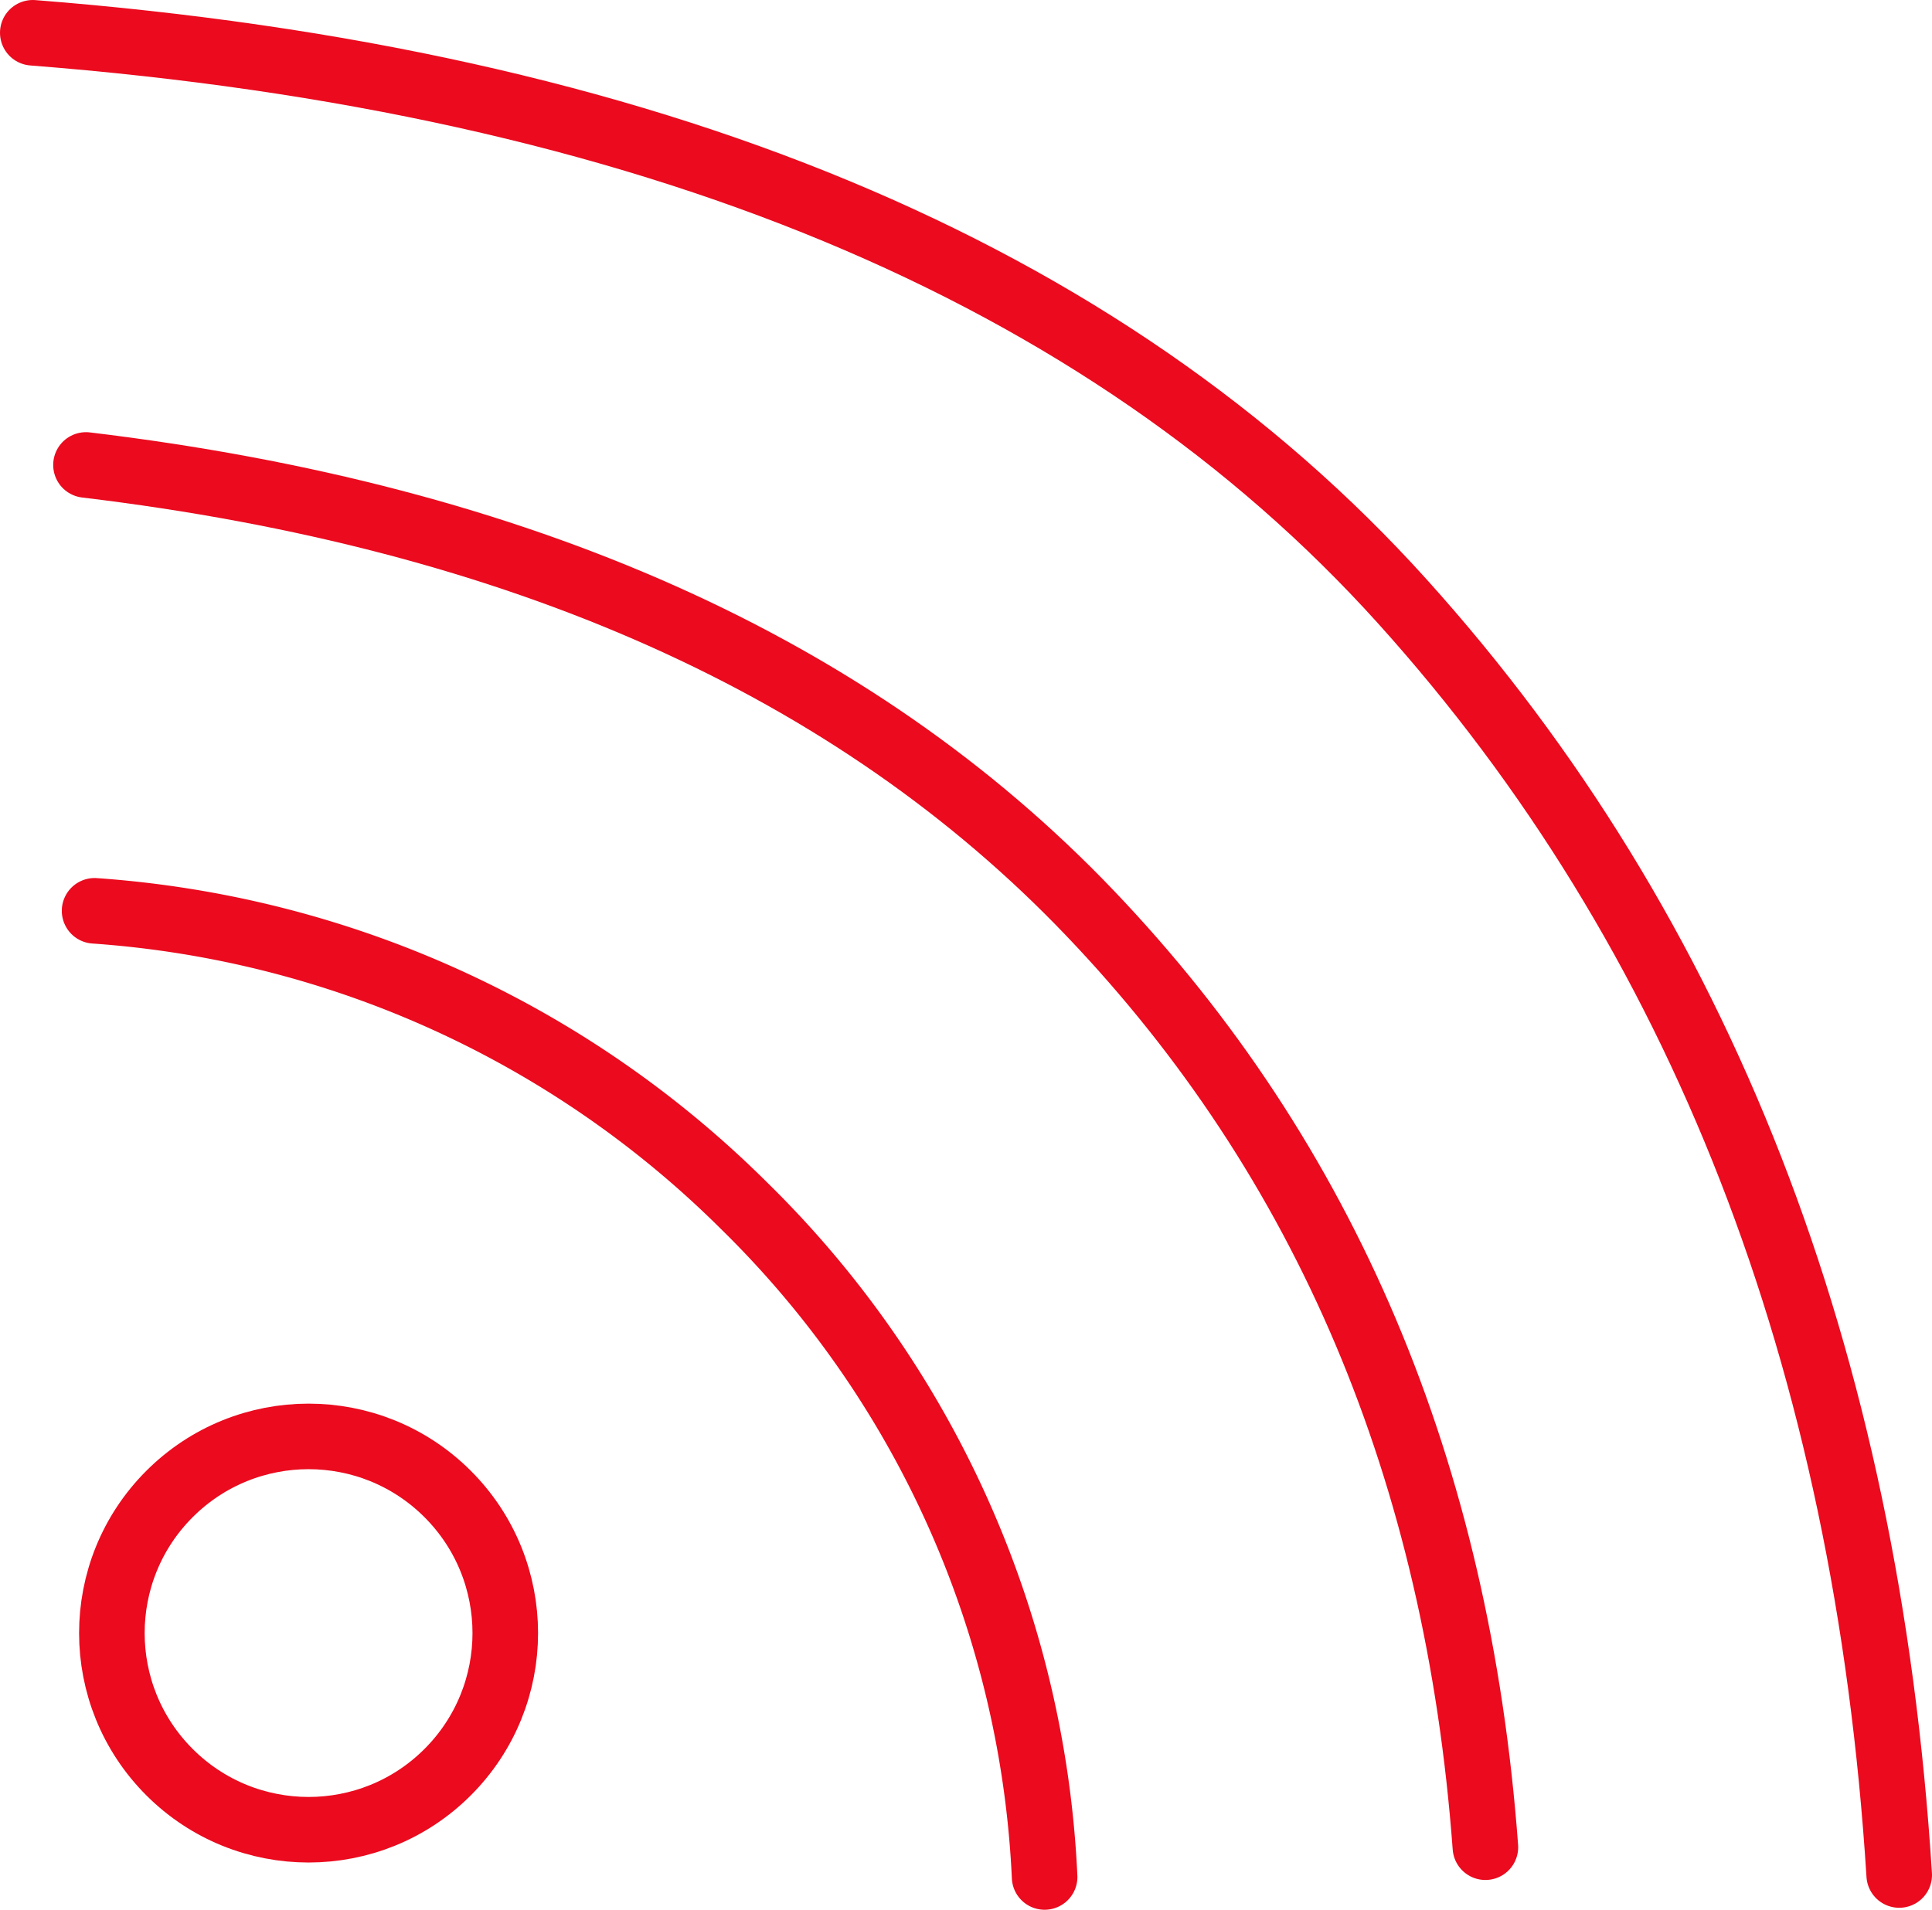
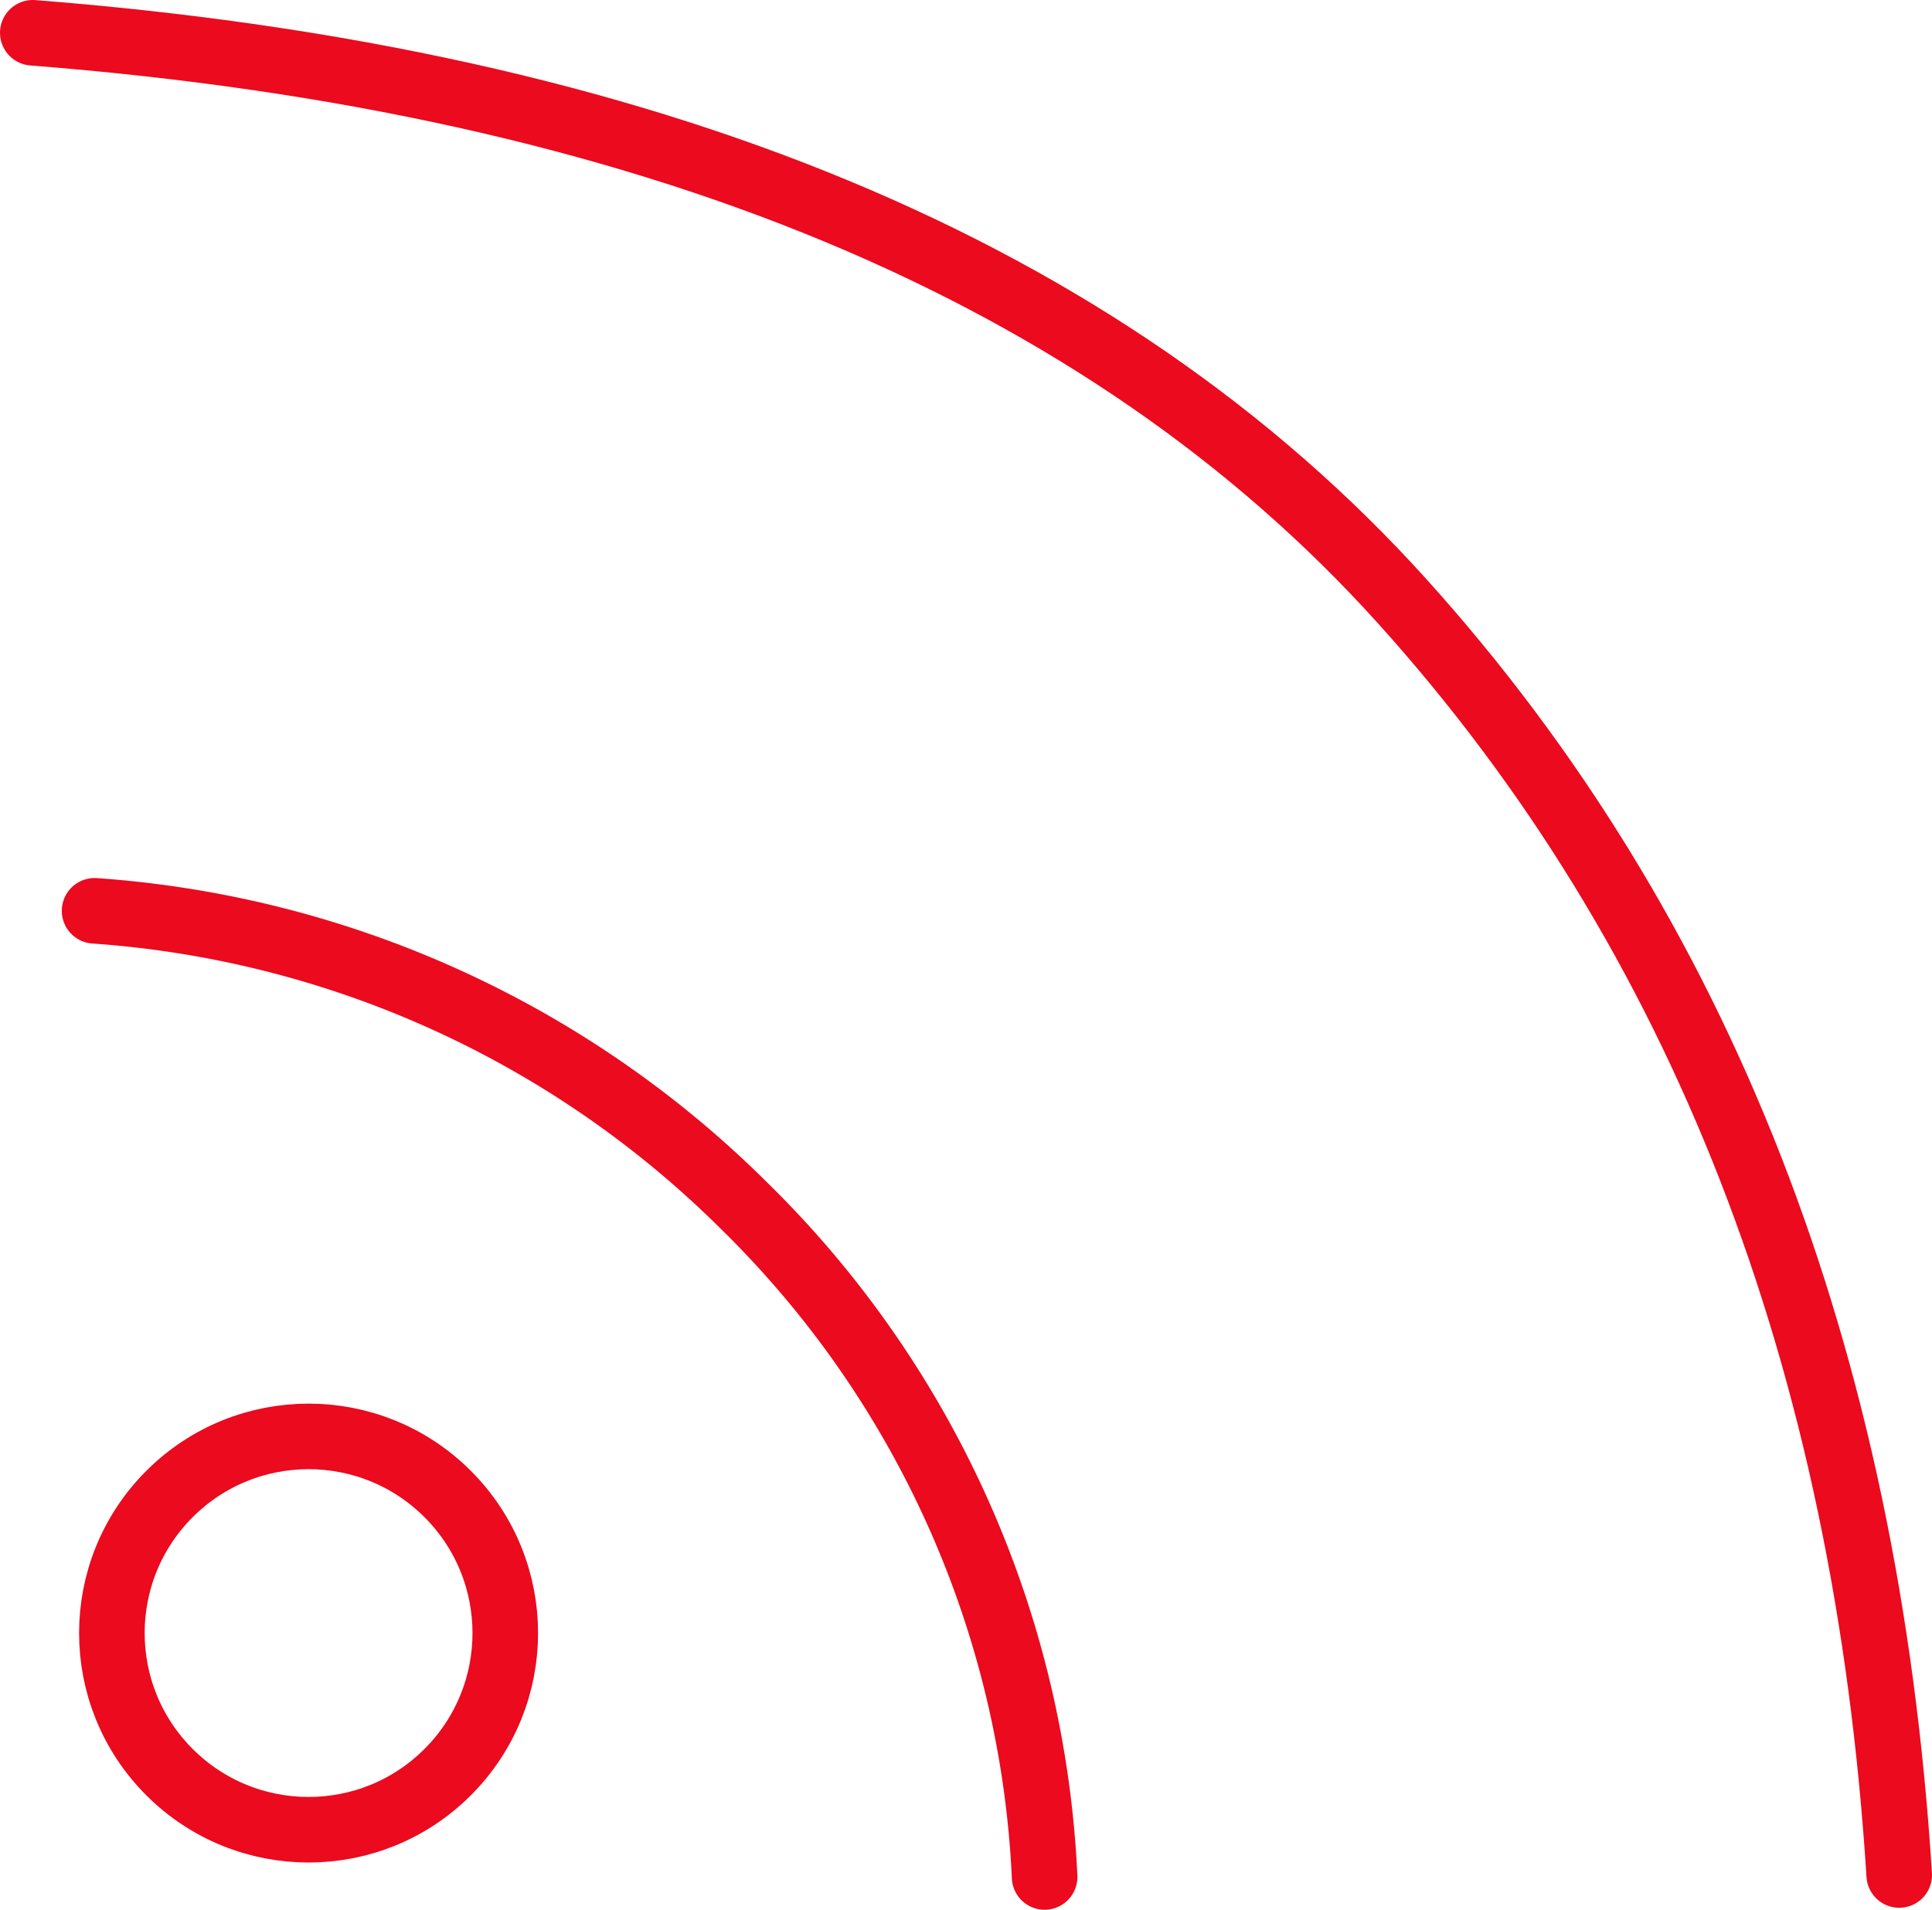
<svg xmlns="http://www.w3.org/2000/svg" id="Layer_1" data-name="Layer 1" viewBox="0 0 44.199 43.698">
  <defs>
    <style>
      .cls-1, .cls-2 {
        fill: none;
        stroke: #EB0A1E;
        stroke-width: 1.5px;
      }

      .cls-1 {
        stroke-linecap: round;
        stroke-linejoin: round;
      }
    </style>
  </defs>
  <title>Wifi Connect</title>
  <g id="Service-Icon_Wifi-Connect" data-name="Service-Icon/Wifi-Connect">
    <g id="Group">
      <path id="Path-30" class="cls-1" d="M26.339,47.081a22.976,22.976,0,0,0-6.877-15.36A23.364,23.364,0,0,0,4.605,24.974" transform="translate(-2.441 -4.133)" />
      <circle id="Oval" class="cls-2" cx="9.5" cy="41.5" r="4.5" transform="translate(-29.003 14.74) rotate(-45)" />
-       <path id="Path-31" class="cls-1" d="M36.423,46.4q-.954-12.9-9.046-21.373T4.408,14.772" transform="translate(-2.441 -4.133)" />
      <path id="Path-32" class="cls-1" d="M45.89,47.036Q44.769,29.268,34.528,17.9T3.191,4.883" transform="translate(-2.441 -4.133)" />
    </g>
  </g>
</svg>